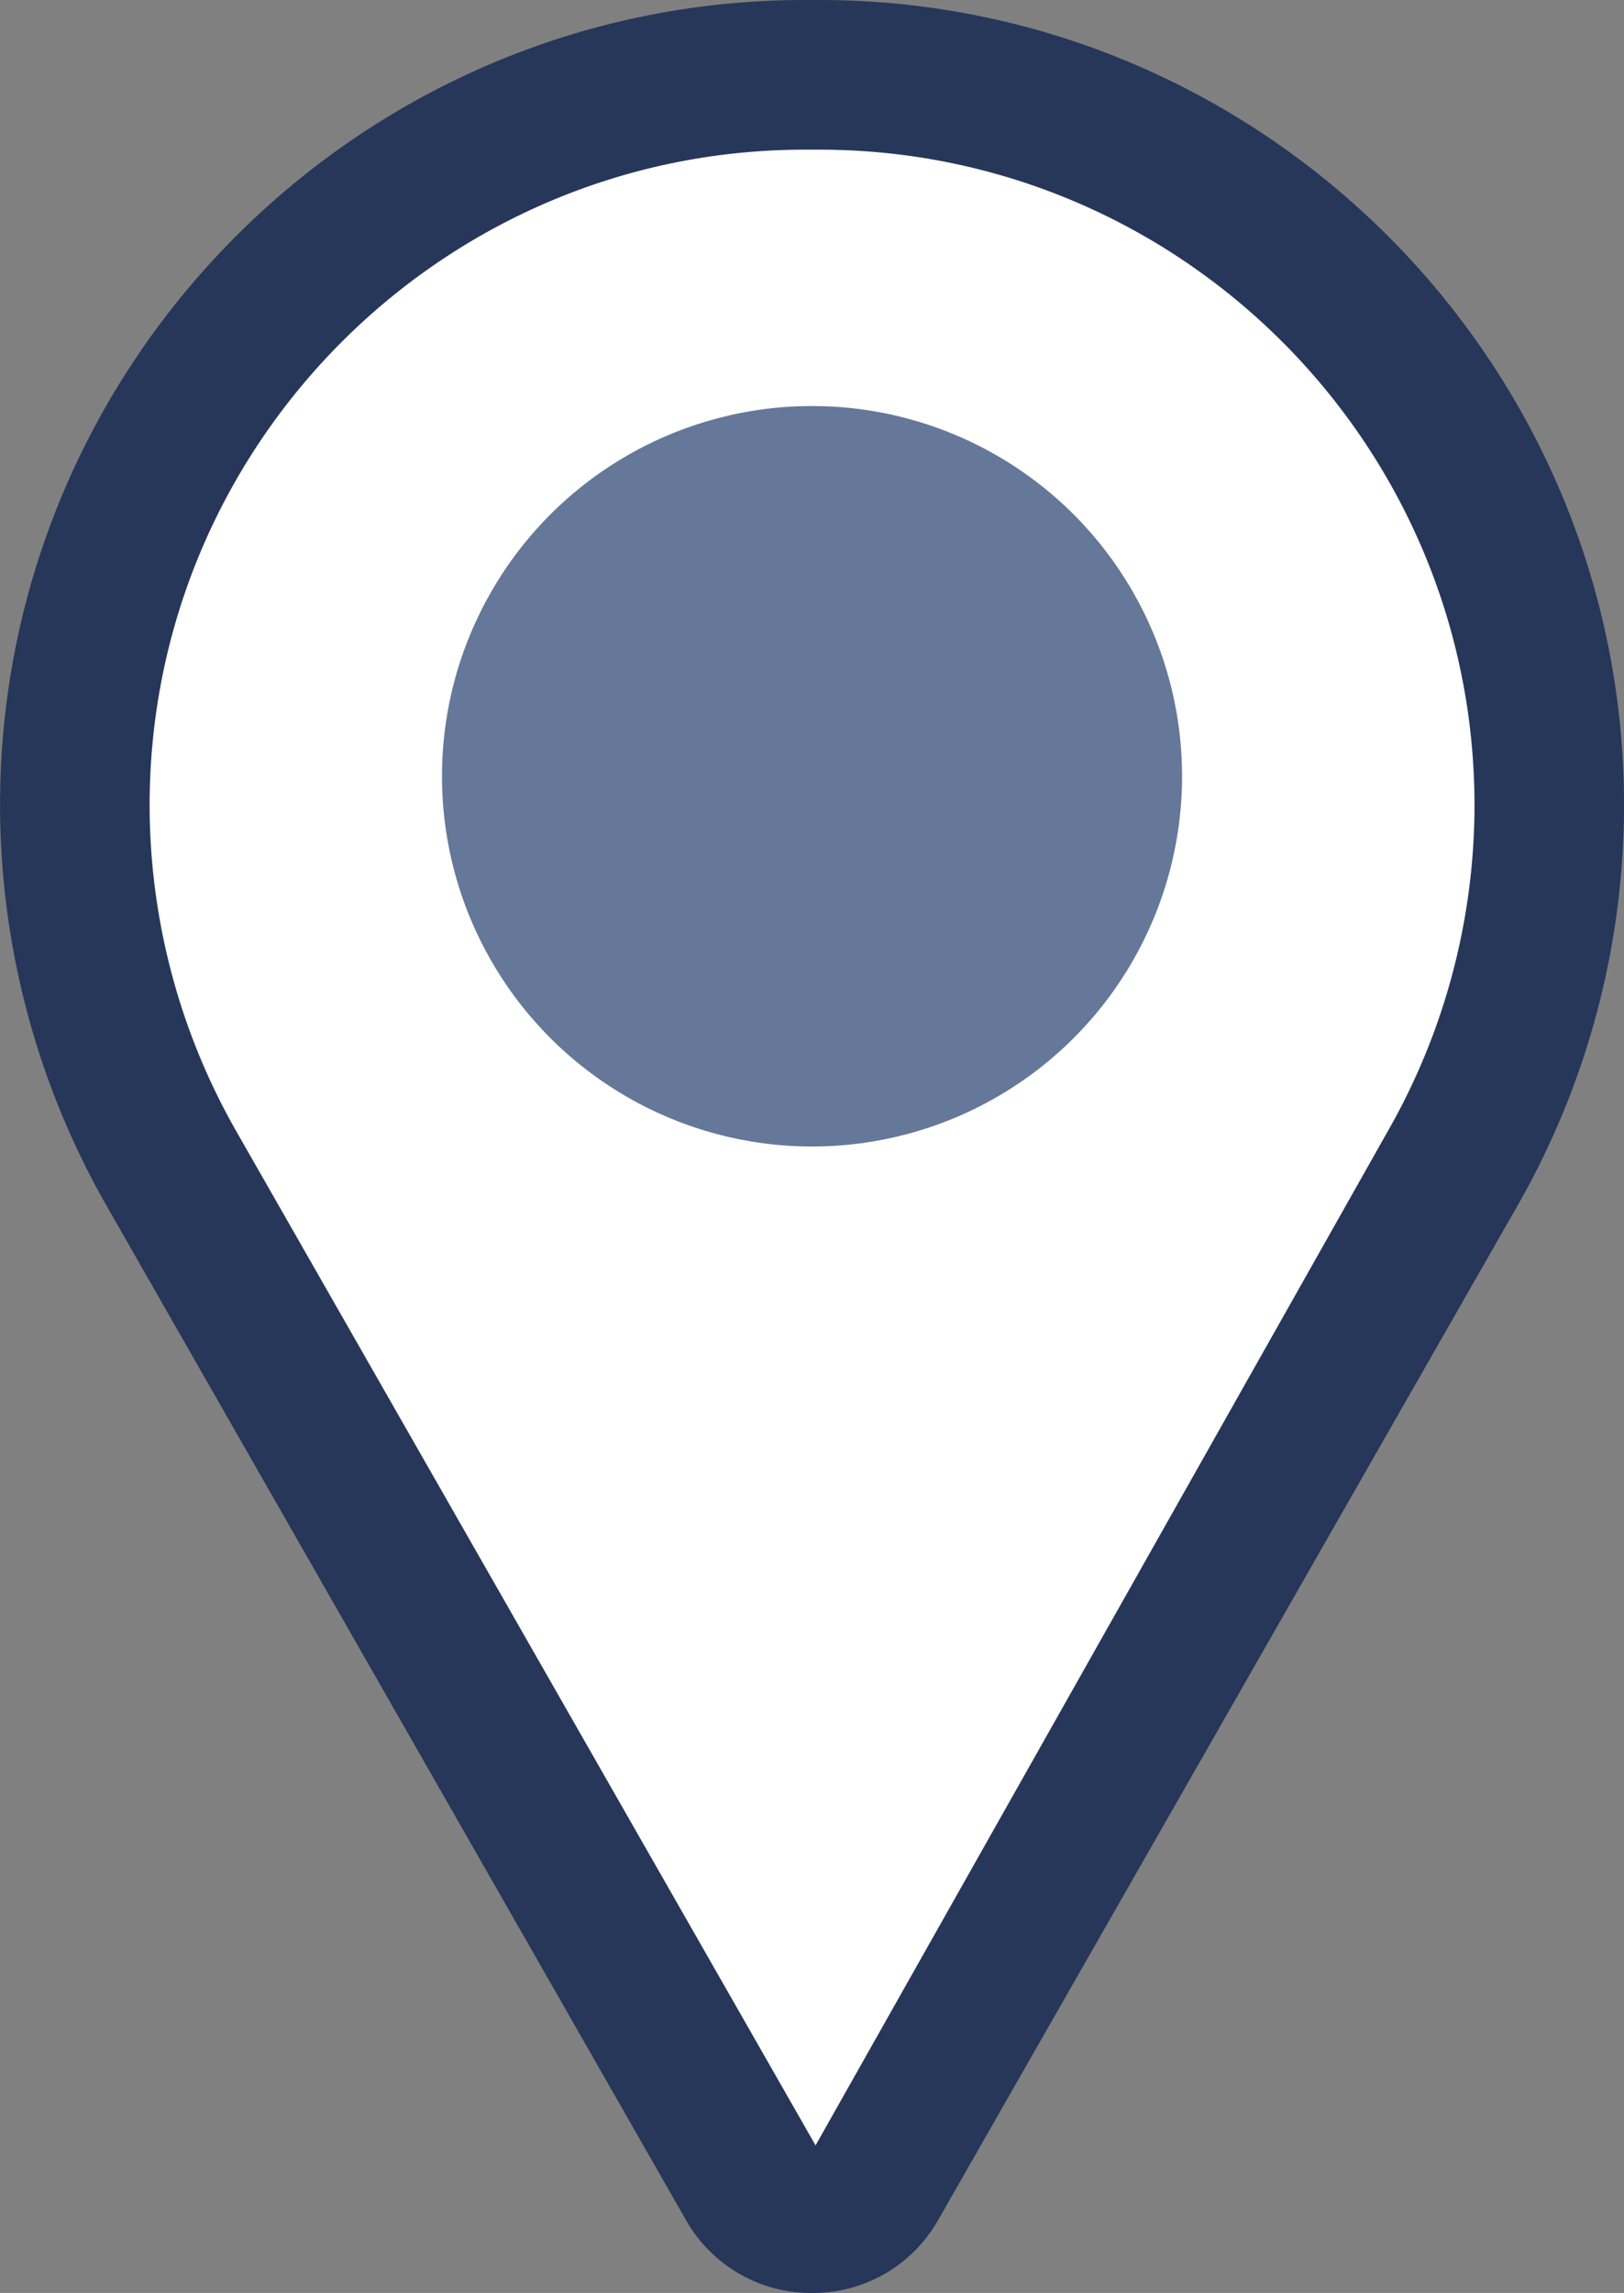
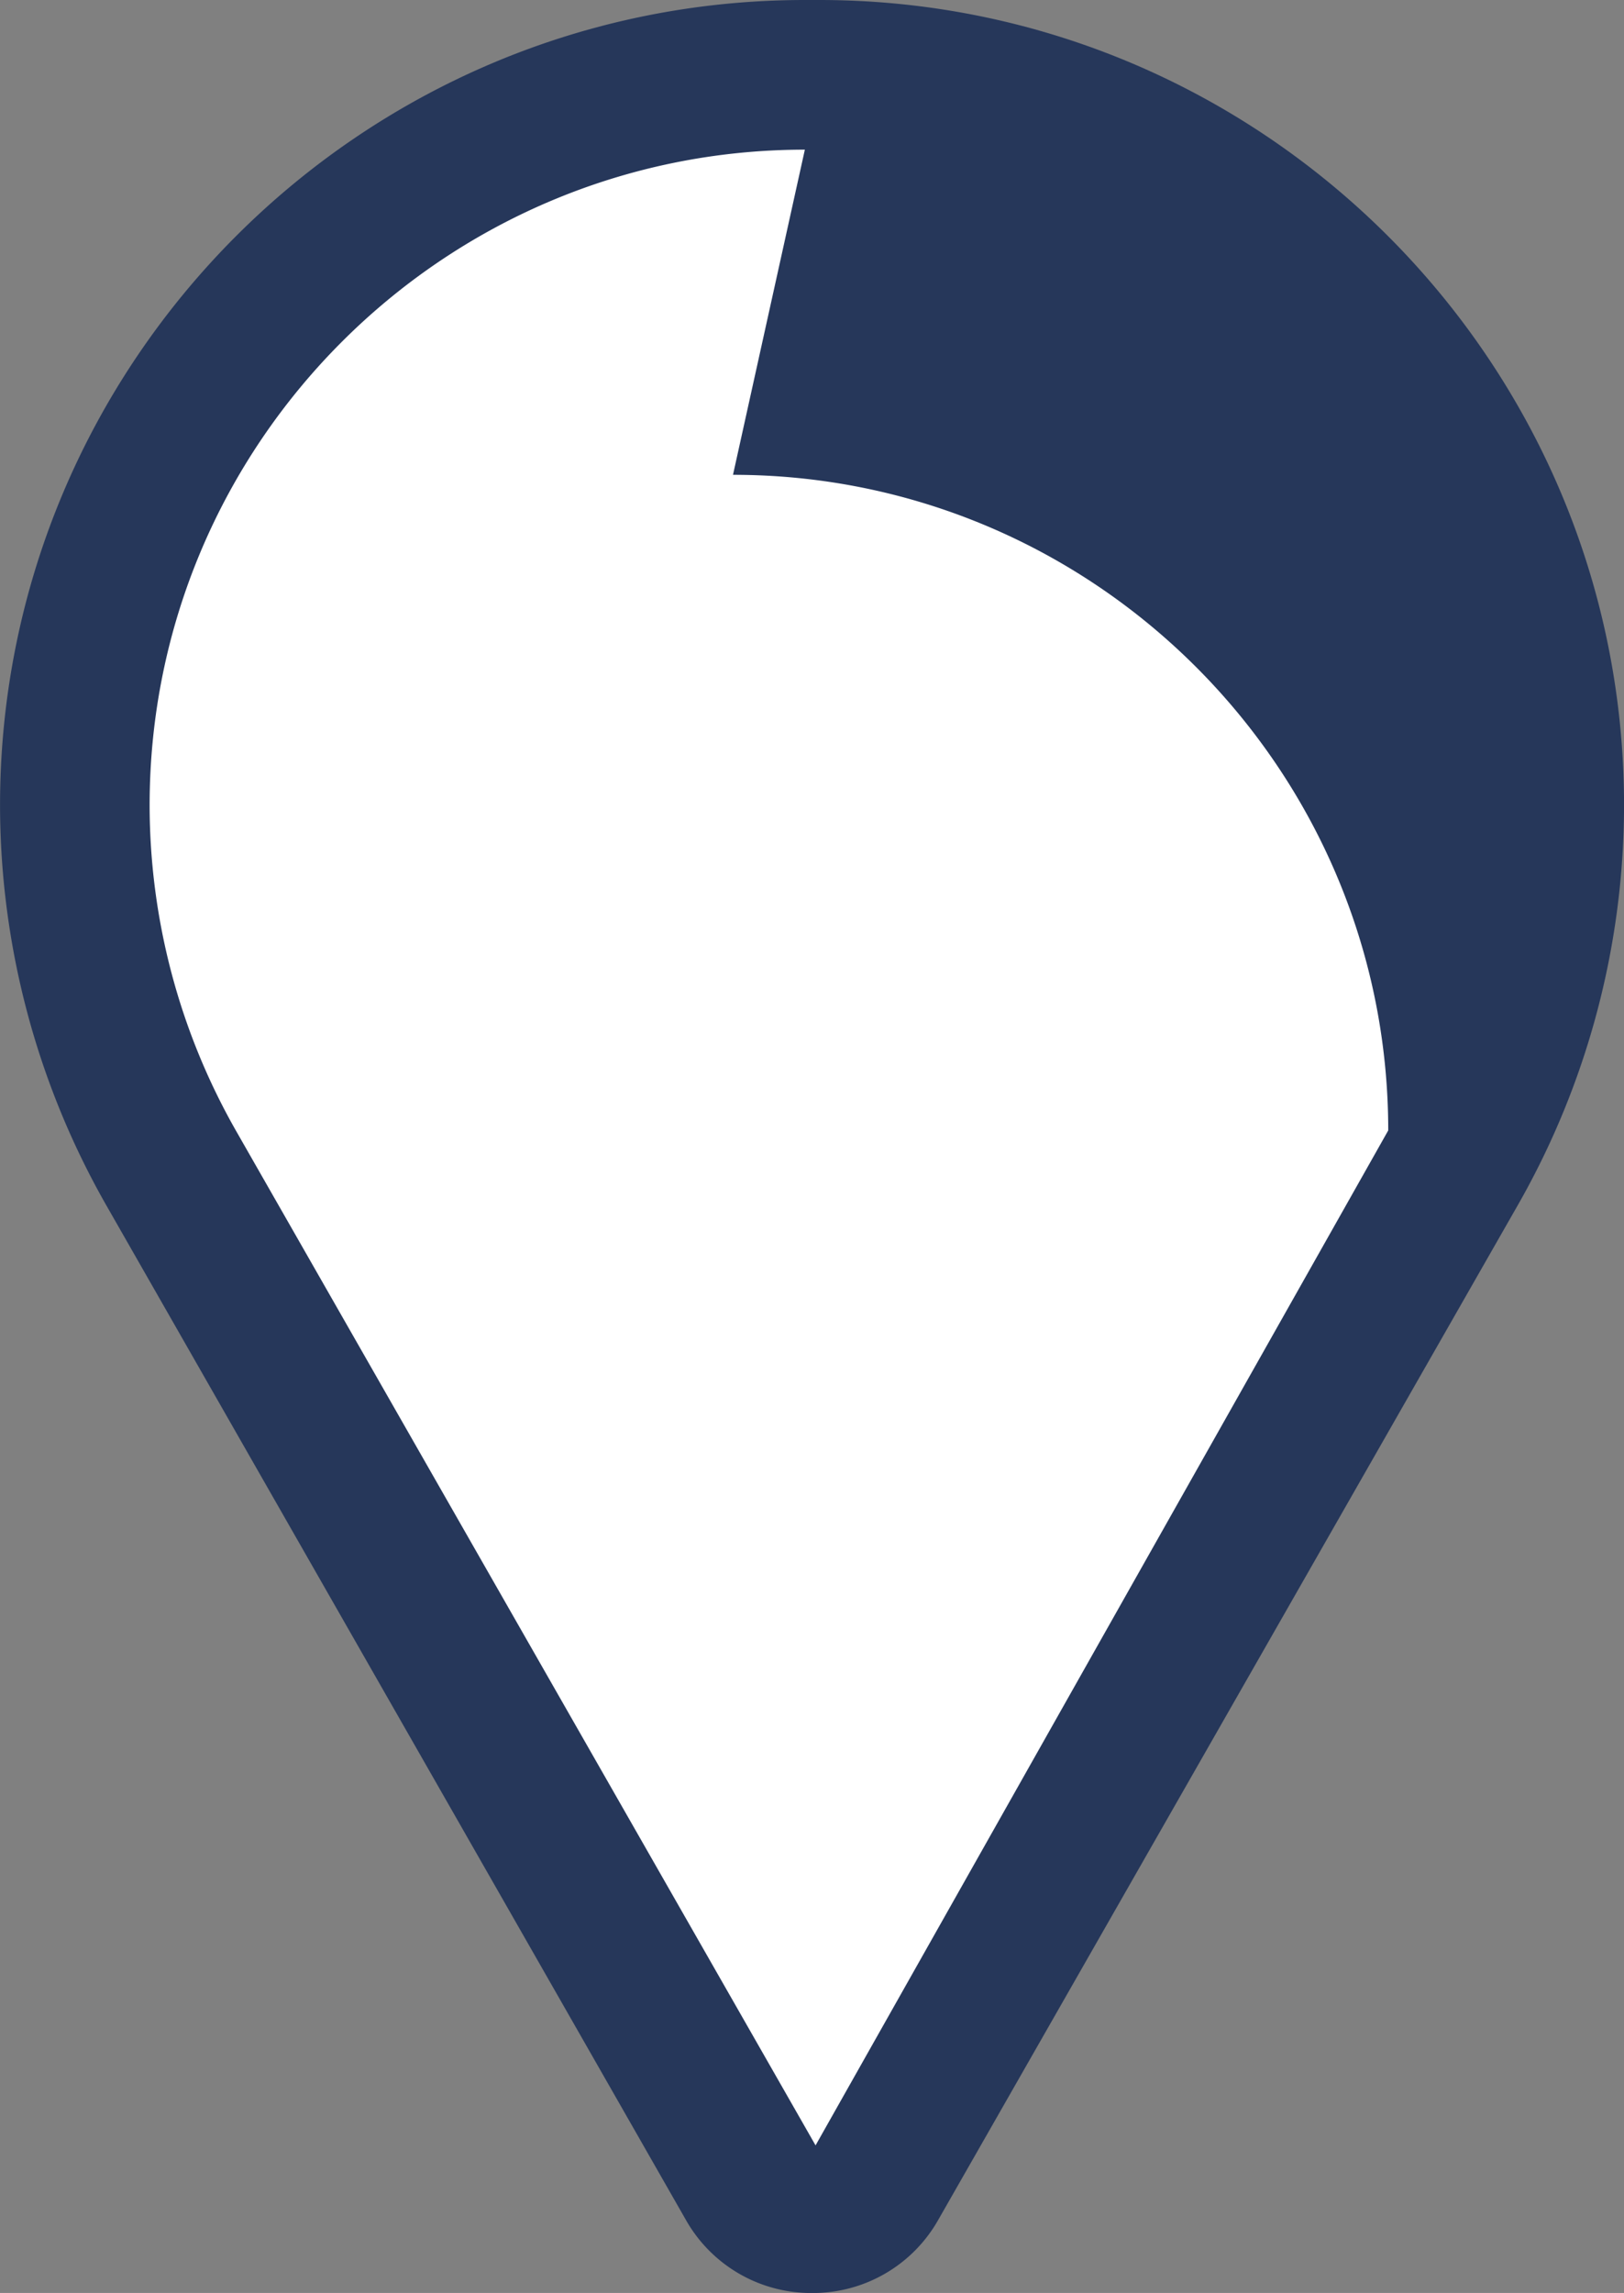
<svg xmlns="http://www.w3.org/2000/svg" id="Capa_1" data-name="Capa 1" viewBox="0 0 412.67 582.35">
  <rect x="0" y="0" width="412.67" height="582.35" fill="#808080" stroke="none" />
  <defs>
    <style>.cls-1{fill:#fff;}.cls-2{fill:#26375a;}.cls-3{fill:#657899;}</style>
  </defs>
  <path class="cls-1" d="M7184.16,6925.27h3.66c102.28,0,185.5,83.22,185.5,185.5a186.3,186.3,0,0,1-24.42,92l-147.3,257.77a18,18,0,0,1-31.21,0l-147.31-257.73a186.45,186.45,0,0,1-24.42-92.06C6998.66,7008.49,7081.88,6925.27,7184.16,6925.27Z" transform="translate(-6979.65 -6906.26)" />
-   <path class="cls-2" d="M7186,7488.62a36.55,36.55,0,0,1-32.1-18.63l-147.31-257.74a205.46,205.46,0,0,1-26.93-101.47c0-112.77,91.75-204.52,204.51-204.52h3.66c112.76,0,204.5,91.75,204.5,204.52a205.1,205.1,0,0,1-26.91,101.41L7218.09,7470A36.56,36.56,0,0,1,7186,7488.62Zm-1.83-544.35c-91.81,0-166.5,74.69-166.5,166.51a167.29,167.29,0,0,0,21.93,82.63l147.29,257.72,145.52-257.77a167,167,0,0,0,21.92-82.58c0-91.82-74.69-166.51-166.5-166.51Z" transform="translate(-6979.65 -6906.26)" />
-   <circle class="cls-3" cx="206.34" cy="197.15" r="94.03" />
+   <path class="cls-2" d="M7186,7488.62a36.55,36.55,0,0,1-32.1-18.63l-147.31-257.74a205.46,205.46,0,0,1-26.93-101.47c0-112.77,91.75-204.52,204.51-204.52h3.66c112.76,0,204.5,91.75,204.5,204.52a205.1,205.1,0,0,1-26.91,101.41L7218.09,7470A36.56,36.56,0,0,1,7186,7488.62Zm-1.83-544.35c-91.81,0-166.5,74.69-166.5,166.51a167.29,167.29,0,0,0,21.93,82.63l147.29,257.72,145.52-257.77c0-91.82-74.69-166.51-166.5-166.51Z" transform="translate(-6979.65 -6906.26)" />
</svg>